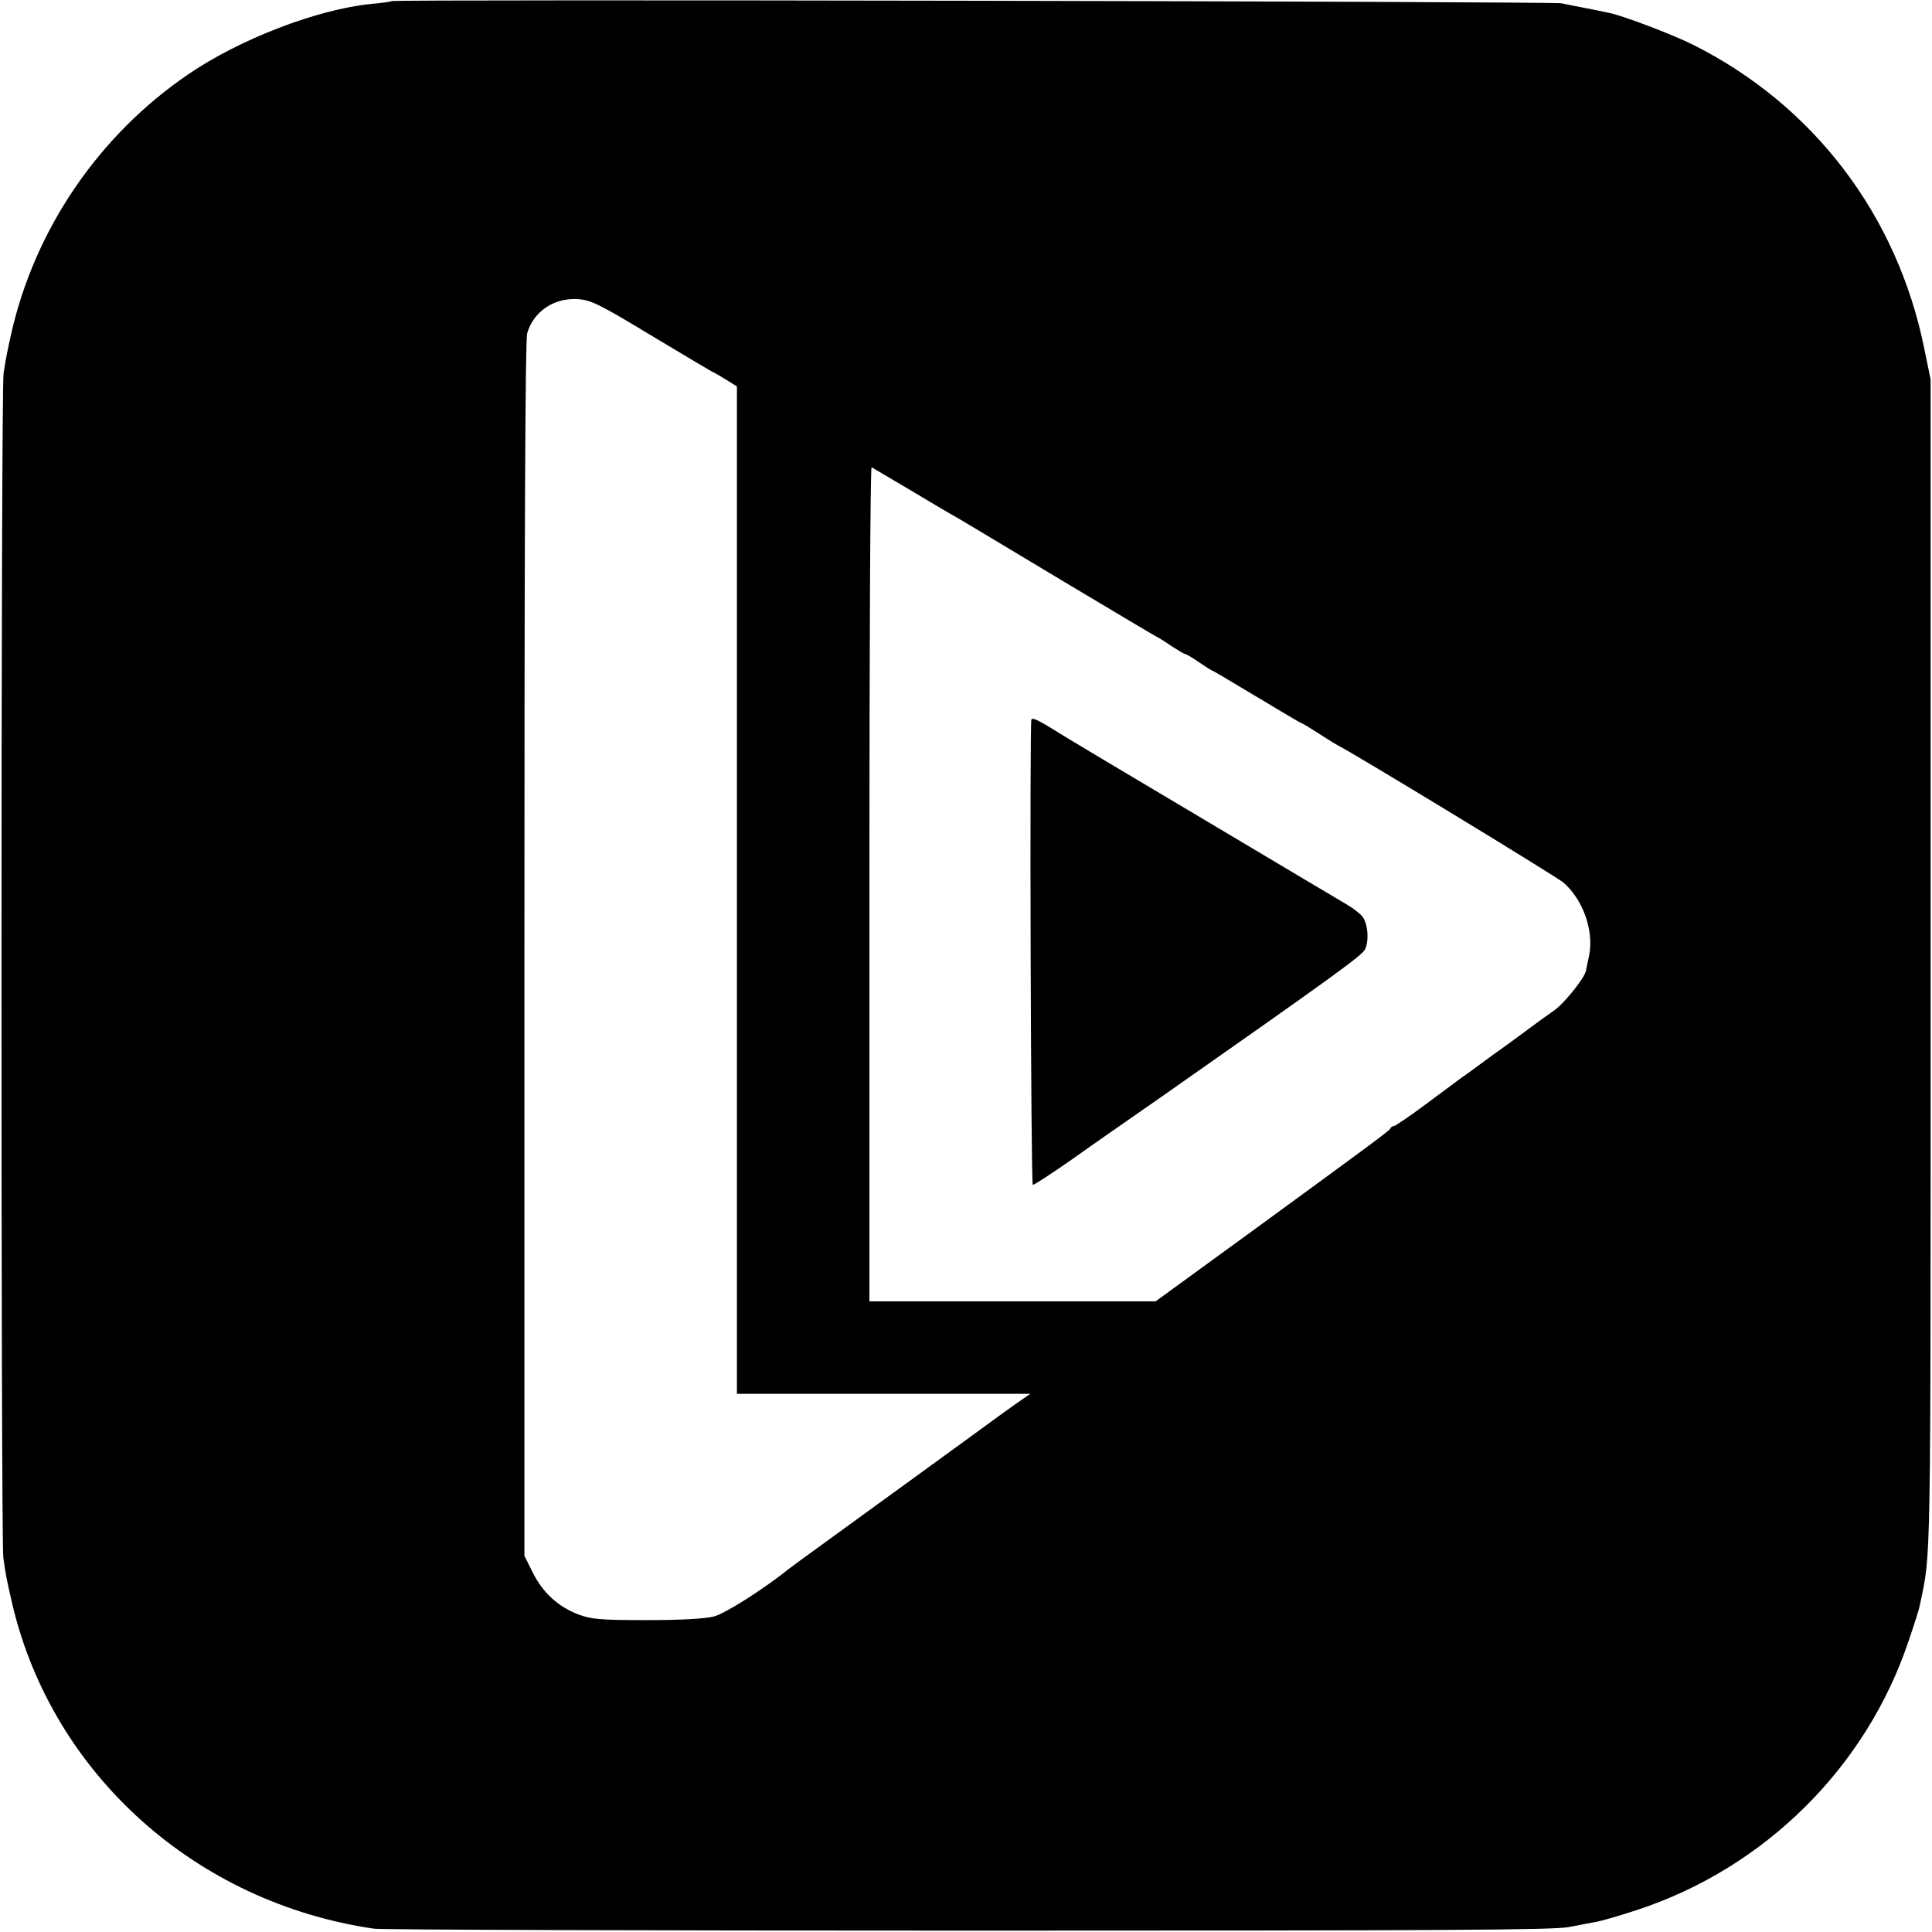
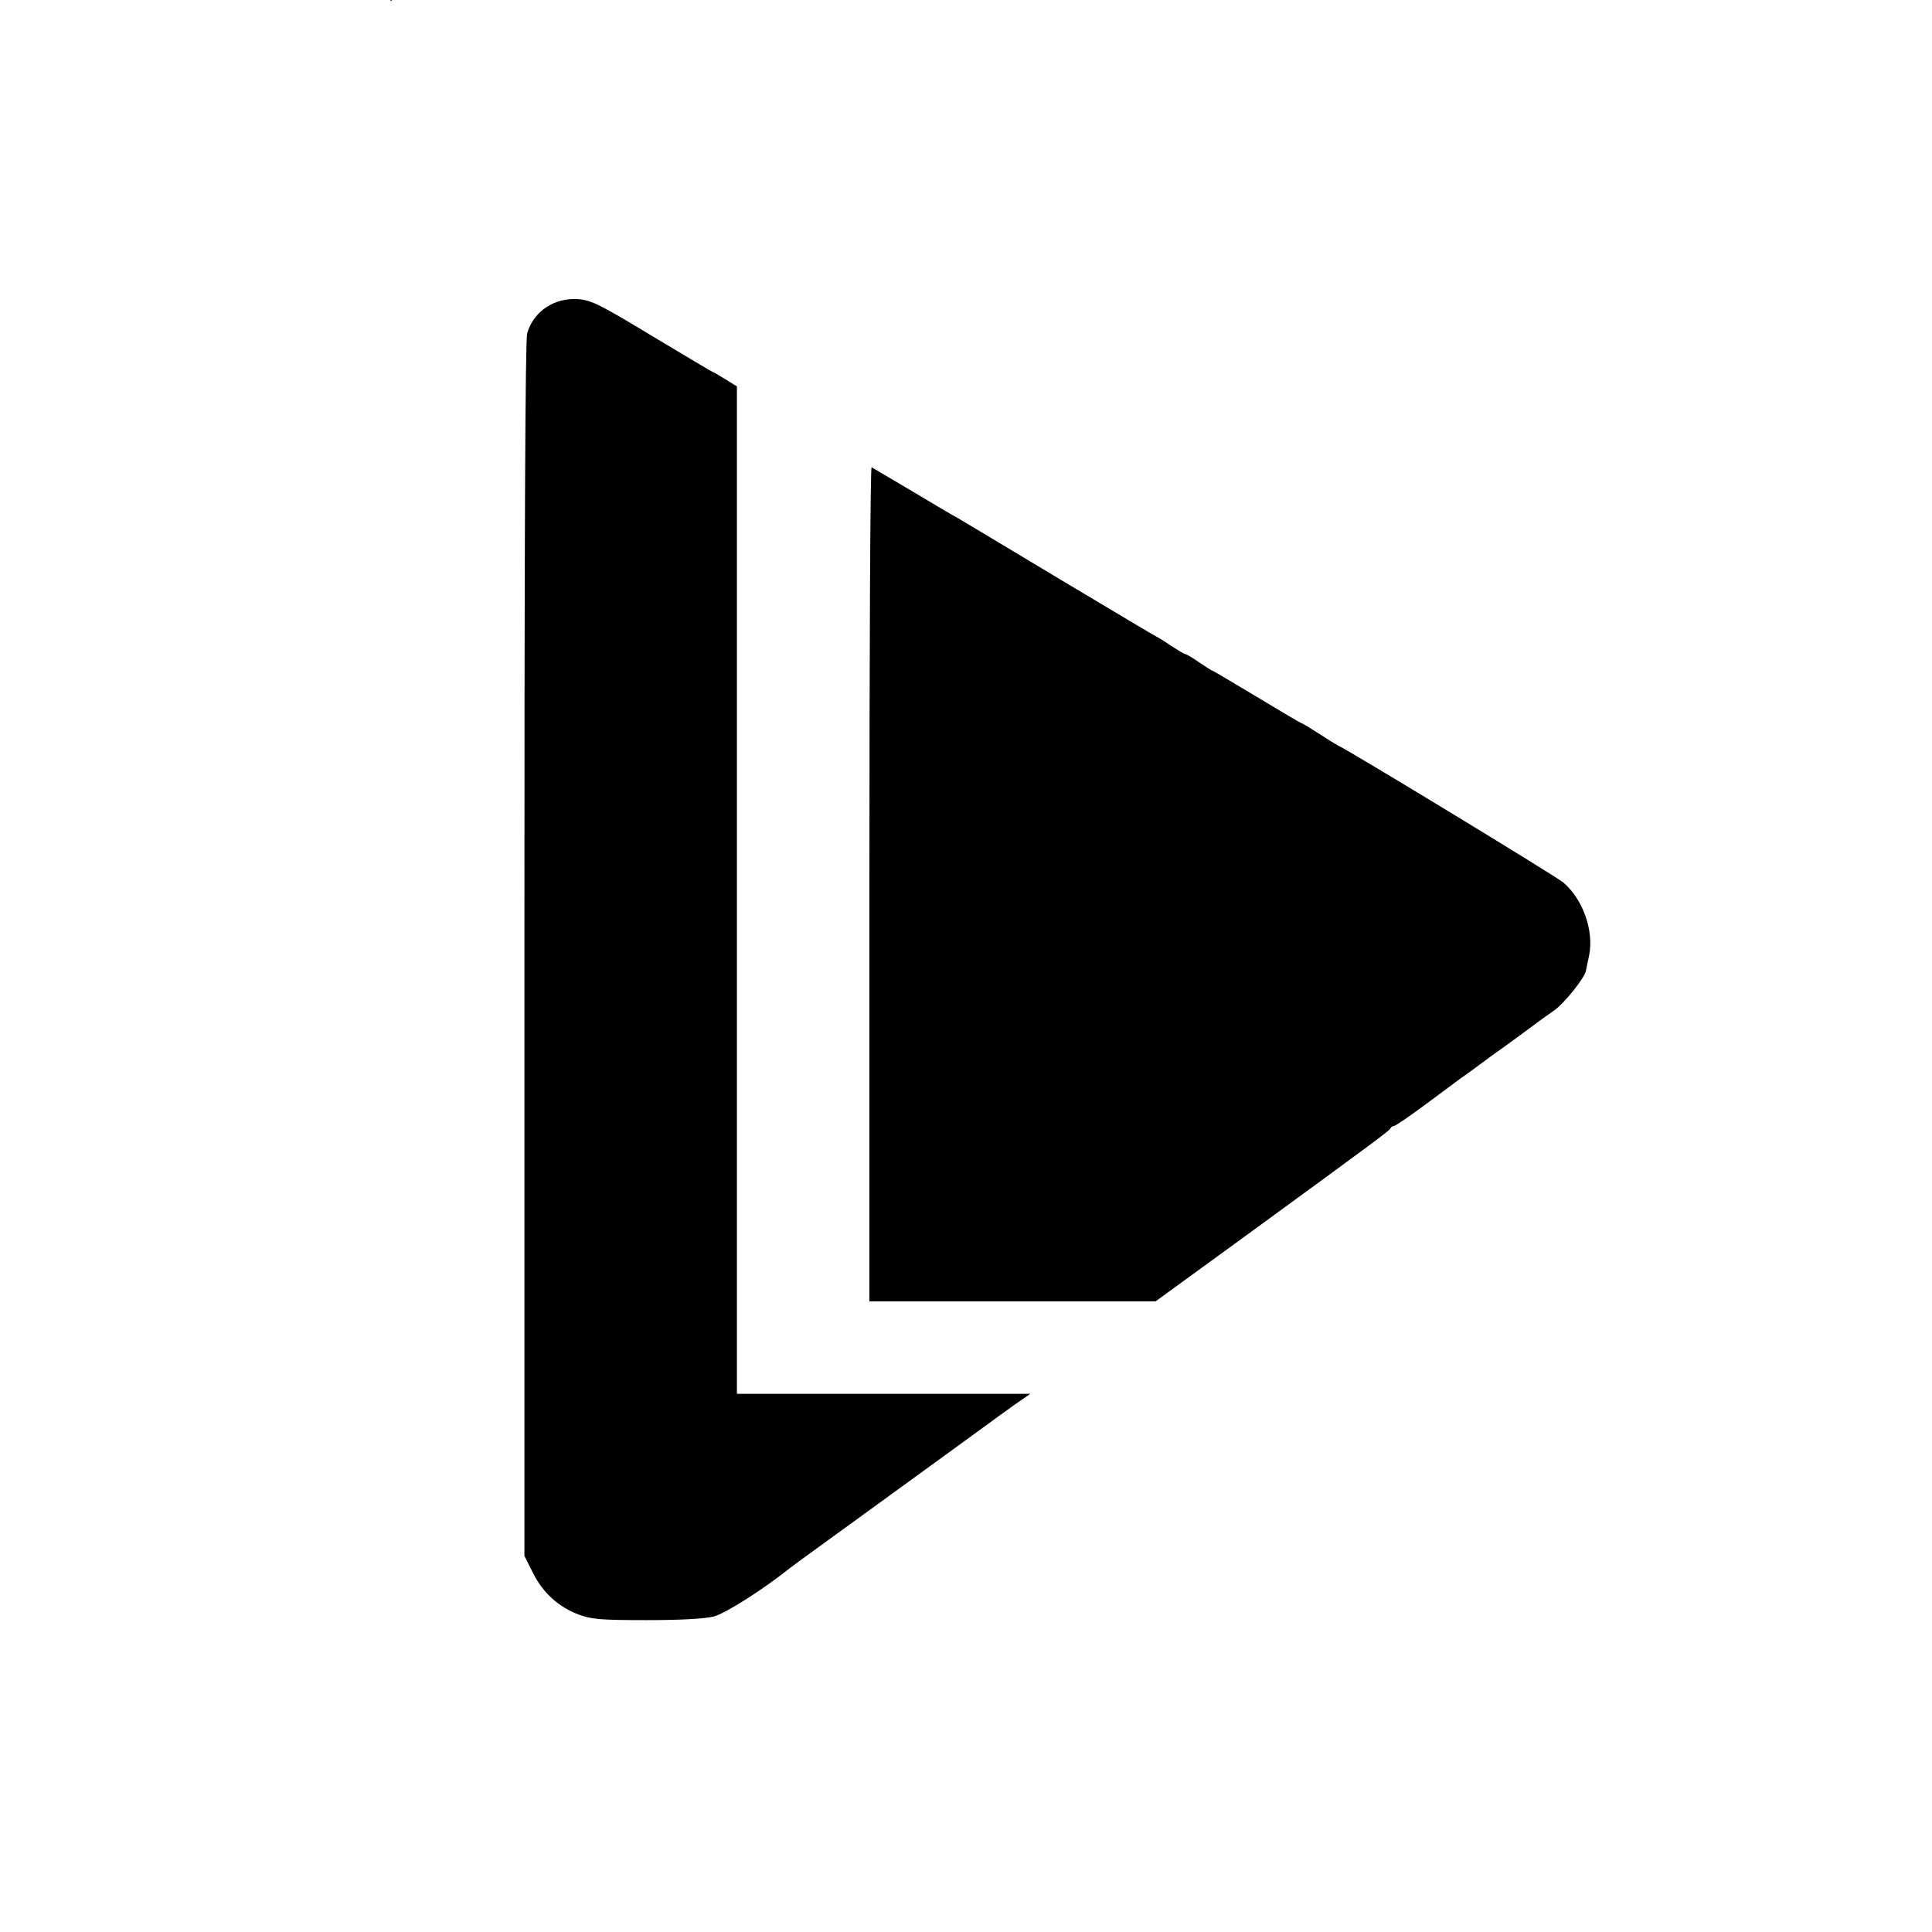
<svg xmlns="http://www.w3.org/2000/svg" version="1.0" width="700pt" height="700pt" viewBox="0 0 700 700" preserveAspectRatio="xMidYMid meet">
  <g transform="translate(0,700) scale(0.1,-0.1)" fill="#000000" stroke="none">
-     <path d="M1419 6996 c-2 -2 -35 -7 -72 -10 -195 -19 -478 -127 -666 -256 -324 -221 -556 -562 -641 -942 -11 -47 -23 -110 -27 -140 -10 -68 -10 -4214 -1 -4291 9 -65 11 -75 33 -171 146 -615 665 -1080 1310 -1174 28 -4 997 -7 2155 -7 1726 0 2118 2 2175 13 39 8 84 16 100 19 17 3 83 22 147 43 462 152 831 517 984 977 20 58 38 115 40 127 41 201 39 74 39 2321 l0 2120 -23 112 c-98 484 -401 882 -838 1101 -74 37 -255 106 -307 116 -12 3 -48 10 -79 16 -31 6 -72 14 -90 18 -35 7 -4232 15 -4239 8z m943 -1213 c117 -70 217 -130 223 -132 5 -2 27 -15 48 -28 l37 -23 0 -1825 0 -1825 532 0 531 0 -59 -41 c-32 -23 -81 -58 -109 -79 -27 -20 -194 -141 -370 -269 -176 -128 -327 -237 -335 -244 -95 -76 -232 -163 -274 -174 -33 -8 -118 -13 -243 -13 -168 0 -199 3 -246 20 -74 28 -130 79 -166 151 l-31 62 0 2196 c0 1493 3 2208 10 2233 23 81 100 131 187 124 46 -4 80 -21 265 -133z m940 -561 c75 -45 151 -90 170 -100 18 -11 188 -112 377 -226 189 -113 345 -206 347 -206 1 0 23 -13 47 -30 25 -16 48 -30 52 -30 3 0 26 -13 50 -30 24 -16 45 -30 48 -30 2 0 74 -43 161 -95 86 -52 159 -95 161 -95 3 0 31 -17 62 -37 32 -21 63 -40 69 -43 44 -20 795 -477 819 -498 71 -62 110 -174 93 -262 -5 -25 -11 -51 -12 -58 -5 -26 -80 -119 -115 -143 -19 -13 -65 -46 -102 -74 -37 -27 -77 -57 -89 -65 -12 -8 -45 -32 -73 -53 -29 -21 -61 -45 -72 -52 -11 -8 -69 -51 -128 -95 -59 -44 -112 -80 -117 -80 -4 0 -10 -3 -12 -8 -4 -9 -50 -43 -502 -373 l-349 -254 -518 0 -519 0 0 1513 c0 832 3 1511 8 1509 4 -2 69 -41 144 -85z" />
-     <path d="M3737 4393 c-7 -13 -2 -1683 5 -1686 4 -1 67 40 140 91 73 52 221 155 329 230 619 434 721 508 734 531 17 33 11 98 -11 123 -10 10 -31 27 -48 37 -17 10 -256 152 -531 316 -275 163 -516 307 -535 320 -57 35 -79 46 -83 38z" />
+     <path d="M1419 6996 l0 2120 -23 112 c-98 484 -401 882 -838 1101 -74 37 -255 106 -307 116 -12 3 -48 10 -79 16 -31 6 -72 14 -90 18 -35 7 -4232 15 -4239 8z m943 -1213 c117 -70 217 -130 223 -132 5 -2 27 -15 48 -28 l37 -23 0 -1825 0 -1825 532 0 531 0 -59 -41 c-32 -23 -81 -58 -109 -79 -27 -20 -194 -141 -370 -269 -176 -128 -327 -237 -335 -244 -95 -76 -232 -163 -274 -174 -33 -8 -118 -13 -243 -13 -168 0 -199 3 -246 20 -74 28 -130 79 -166 151 l-31 62 0 2196 c0 1493 3 2208 10 2233 23 81 100 131 187 124 46 -4 80 -21 265 -133z m940 -561 c75 -45 151 -90 170 -100 18 -11 188 -112 377 -226 189 -113 345 -206 347 -206 1 0 23 -13 47 -30 25 -16 48 -30 52 -30 3 0 26 -13 50 -30 24 -16 45 -30 48 -30 2 0 74 -43 161 -95 86 -52 159 -95 161 -95 3 0 31 -17 62 -37 32 -21 63 -40 69 -43 44 -20 795 -477 819 -498 71 -62 110 -174 93 -262 -5 -25 -11 -51 -12 -58 -5 -26 -80 -119 -115 -143 -19 -13 -65 -46 -102 -74 -37 -27 -77 -57 -89 -65 -12 -8 -45 -32 -73 -53 -29 -21 -61 -45 -72 -52 -11 -8 -69 -51 -128 -95 -59 -44 -112 -80 -117 -80 -4 0 -10 -3 -12 -8 -4 -9 -50 -43 -502 -373 l-349 -254 -518 0 -519 0 0 1513 c0 832 3 1511 8 1509 4 -2 69 -41 144 -85z" />
  </g>
</svg>